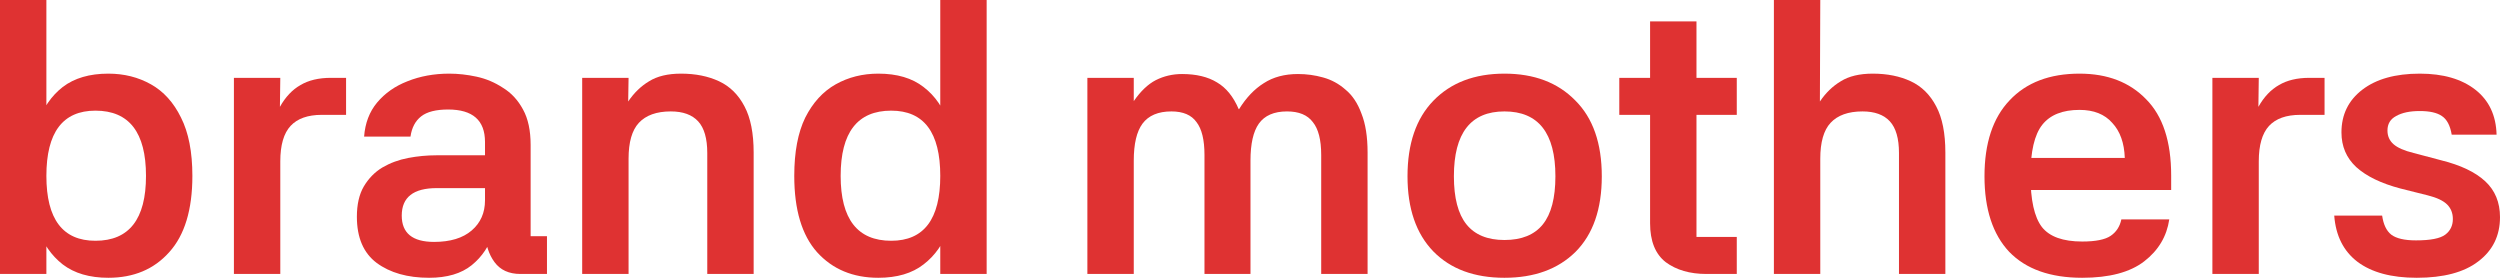
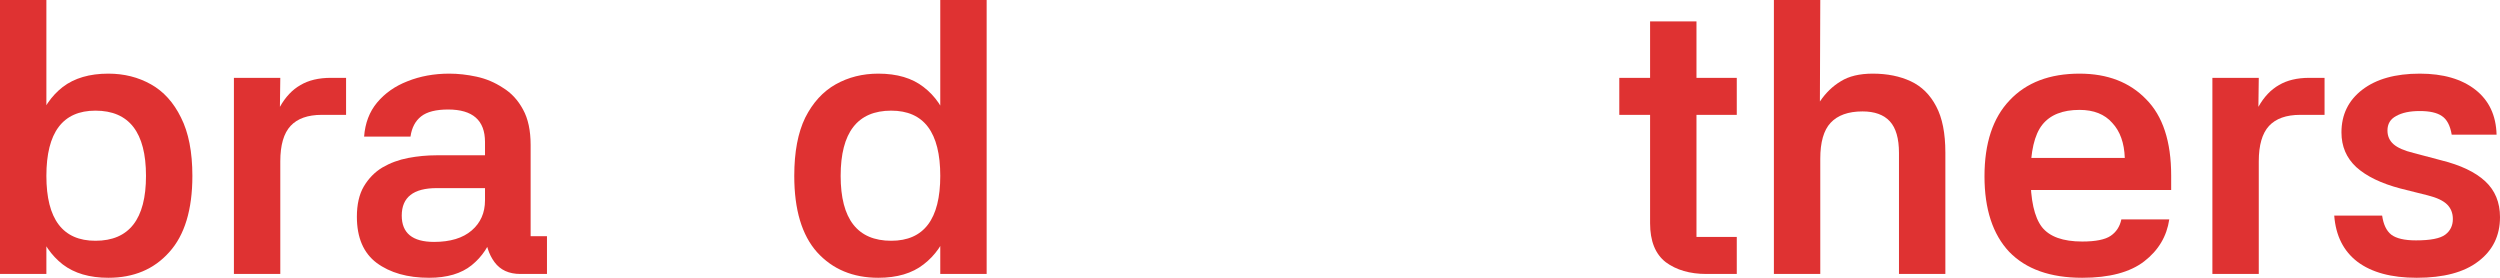
<svg xmlns="http://www.w3.org/2000/svg" width="522" height="58" viewBox="0 0 522 58" fill="none">
  <path d="M9.685 0V57.203H0V0H9.685ZM22.625 58C18.709 58 15.533 57.071 13.099 55.212C10.717 53.353 8.971 50.83 7.859 47.643C6.801 44.403 6.272 40.765 6.272 36.728C6.272 32.638 6.801 29 7.859 25.813C8.971 22.573 10.717 20.024 13.099 18.165C15.533 16.306 18.709 15.376 22.625 15.376C25.906 15.376 28.87 16.12 31.516 17.607C34.163 19.094 36.253 21.405 37.788 24.538C39.376 27.672 40.169 31.735 40.169 36.728C40.169 43.792 38.555 49.103 35.327 52.662C32.151 56.221 27.918 58 22.625 58ZM19.926 50.272C26.965 50.272 30.484 45.757 30.484 36.728C30.484 27.646 26.965 23.104 19.926 23.104C13.099 23.104 9.685 27.646 9.685 36.728C9.685 45.757 13.099 50.272 19.926 50.272Z" fill="#DF3232" />
  <path d="M58.526 57.203H48.841V16.253H58.526L58.447 22.308C59.611 20.236 61.04 18.723 62.734 17.767C64.427 16.757 66.544 16.253 69.085 16.253H72.26V23.981H67.179C64.269 23.981 62.099 24.751 60.67 26.291C59.241 27.831 58.526 30.301 58.526 33.701V57.203Z" fill="#DF3232" />
  <path d="M114.209 57.203H108.652C106.271 57.203 104.471 56.38 103.254 54.733C102.037 53.087 101.375 50.989 101.269 48.44H103.095C102.196 51.308 100.661 53.618 98.491 55.371C96.321 57.124 93.357 58 89.6 58C85.101 58 81.449 56.964 78.644 54.893C75.892 52.821 74.516 49.608 74.516 45.253C74.516 42.703 74.993 40.605 75.945 38.959C76.951 37.259 78.248 35.931 79.835 34.975C81.476 34.019 83.275 33.355 85.234 32.983C87.192 32.612 89.15 32.426 91.108 32.426H101.269V29.637C101.269 25.123 98.703 22.865 93.569 22.865C91.029 22.865 89.15 23.343 87.933 24.299C86.715 25.256 85.974 26.663 85.71 28.522H76.025C76.236 25.707 77.136 23.343 78.724 21.431C80.364 19.466 82.481 17.979 85.075 16.97C87.721 15.908 90.632 15.376 93.807 15.376C95.659 15.376 97.565 15.589 99.523 16.014C101.481 16.439 103.307 17.209 105.001 18.324C106.747 19.386 108.15 20.9 109.208 22.865C110.267 24.777 110.796 27.247 110.796 30.275V49.316H114.209V57.203ZM83.884 45.014C83.884 48.679 86.133 50.511 90.632 50.511C94.019 50.511 96.639 49.714 98.491 48.121C100.343 46.528 101.269 44.429 101.269 41.827V39.278H91.187C86.318 39.278 83.884 41.19 83.884 45.014Z" fill="#DF3232" />
-   <path d="M131.245 57.203H121.56V16.253H131.245L131.166 21.192C132.383 19.386 133.838 17.979 135.532 16.97C137.226 15.908 139.448 15.376 142.2 15.376C145.217 15.376 147.863 15.908 150.139 16.97C152.415 18.032 154.188 19.785 155.458 22.228C156.728 24.618 157.363 27.831 157.363 31.868V57.203H147.678V31.948C147.678 28.92 147.043 26.716 145.773 25.335C144.503 23.954 142.597 23.264 140.057 23.264C137.093 23.264 134.87 24.06 133.389 25.654C131.96 27.194 131.245 29.691 131.245 33.143V57.203Z" fill="#DF3232" />
  <path d="M196.328 0H206.013V57.203H196.328V0ZM183.388 58C178.095 58 173.835 56.221 170.606 52.662C167.431 49.103 165.843 43.792 165.843 36.728C165.843 31.735 166.611 27.672 168.145 24.538C169.733 21.405 171.85 19.094 174.496 17.607C177.143 16.12 180.106 15.376 183.388 15.376C187.304 15.376 190.453 16.306 192.835 18.165C195.269 20.024 197.016 22.573 198.074 25.813C199.185 29 199.741 32.638 199.741 36.728C199.741 40.765 199.185 44.403 198.074 47.643C197.016 50.83 195.269 53.353 192.835 55.212C190.453 57.071 187.304 58 183.388 58ZM186.087 50.272C192.914 50.272 196.328 45.757 196.328 36.728C196.328 27.646 192.914 23.104 186.087 23.104C179.048 23.104 175.528 27.646 175.528 36.728C175.528 45.757 179.048 50.272 186.087 50.272Z" fill="#DF3232" />
-   <path d="M227.044 16.253H236.73V21.113C238.159 19.041 239.693 17.581 241.334 16.731C243.028 15.881 244.853 15.456 246.812 15.456C249.775 15.456 252.21 16.04 254.115 17.209C256.02 18.324 257.529 20.183 258.64 22.786H258.72C260.201 20.396 261.921 18.59 263.88 17.368C265.838 16.093 268.219 15.456 271.024 15.456C272.824 15.456 274.57 15.695 276.264 16.173C278.01 16.651 279.572 17.501 280.948 18.723C282.377 19.891 283.488 21.564 284.282 23.742C285.129 25.866 285.552 28.575 285.552 31.868V57.203H275.867V32.346C275.867 29.212 275.285 26.929 274.12 25.494C273.009 24.007 271.21 23.264 268.722 23.264C266.023 23.264 264.065 24.114 262.848 25.813C261.683 27.46 261.101 30.036 261.101 33.541V57.203H251.495V32.346C251.495 29.212 250.94 26.929 249.828 25.494C248.77 24.007 247.023 23.264 244.589 23.264C241.837 23.264 239.826 24.114 238.555 25.813C237.338 27.46 236.73 30.036 236.73 33.541V57.203H227.044V16.253Z" fill="#DF3232" />
-   <path d="M314.131 58C307.833 58 302.885 56.168 299.286 52.503C295.687 48.785 293.888 43.553 293.888 36.808C293.888 30.009 295.687 24.751 299.286 21.033C302.938 17.262 307.886 15.376 314.131 15.376C320.323 15.376 325.245 17.235 328.897 20.953C332.602 24.618 334.454 29.903 334.454 36.808C334.454 43.659 332.628 48.918 328.976 52.582C325.325 56.194 320.376 58 314.131 58ZM314.131 50.113C317.73 50.113 320.403 49.024 322.149 46.846C323.896 44.669 324.769 41.322 324.769 36.808C324.769 27.778 321.223 23.264 314.131 23.264C307.092 23.264 303.573 27.778 303.573 36.808C303.573 41.322 304.446 44.669 306.192 46.846C307.939 49.024 310.585 50.113 314.131 50.113Z" fill="#DF3232" />
  <path d="M362.639 23.981H354.224V49.475H362.639V57.203H356.288C352.848 57.203 350.016 56.38 347.793 54.733C345.623 53.034 344.538 50.325 344.538 46.607V23.981H338.108V16.253H344.538V4.462H354.224V16.253H362.639V23.981Z" fill="#DF3232" />
  <path d="M380.074 57.203H370.389V0H380.074L379.995 21.192C381.212 19.386 382.668 17.979 384.361 16.97C386.055 15.908 388.278 15.376 391.03 15.376C394.046 15.376 396.692 15.908 398.968 16.97C401.244 18.032 403.017 19.785 404.287 22.228C405.557 24.618 406.192 27.831 406.192 31.868V57.203H396.507V31.948C396.507 28.92 395.872 26.716 394.602 25.335C393.332 23.954 391.427 23.264 388.886 23.264C385.922 23.264 383.7 24.06 382.218 25.654C380.789 27.194 380.074 29.691 380.074 33.143V57.203Z" fill="#DF3232" />
  <path d="M419.84 32.983H443.656C443.55 29.85 442.677 27.407 441.036 25.654C439.448 23.848 437.173 22.945 434.209 22.945C430.663 22.945 428.07 23.981 426.429 26.052C424.788 28.124 423.968 31.656 423.968 36.648C423.968 41.747 424.762 45.332 426.35 47.404C427.937 49.422 430.742 50.431 434.765 50.431C437.57 50.431 439.554 50.033 440.719 49.236C441.883 48.44 442.624 47.298 442.941 45.81H452.944C452.415 49.369 450.668 52.29 447.705 54.574C444.741 56.858 440.427 58 434.765 58C428.096 58 423.015 56.194 419.522 52.582C416.082 48.918 414.362 43.659 414.362 36.808C414.362 29.903 416.109 24.618 419.602 20.953C423.095 17.235 427.964 15.376 434.209 15.376C440.031 15.376 444.661 17.156 448.101 20.714C451.594 24.22 453.341 29.531 453.341 36.648V39.676H419.761L419.84 32.983Z" fill="#DF3232" />
  <path d="M471.632 57.203H461.947V16.253H471.632L471.553 22.308C472.717 20.236 474.146 18.723 475.839 17.767C477.533 16.757 479.65 16.253 482.19 16.253H485.366V23.981H480.285C477.374 23.981 475.204 24.751 473.775 26.291C472.346 27.831 471.632 30.301 471.632 33.701V57.203Z" fill="#DF3232" />
  <path d="M511.918 28.124C511.6 26.212 510.912 24.91 509.854 24.22C508.848 23.529 507.314 23.184 505.25 23.184C503.186 23.184 501.545 23.529 500.328 24.22C499.11 24.857 498.502 25.866 498.502 27.247C498.502 28.416 498.925 29.372 499.772 30.115C500.619 30.859 502.021 31.47 503.979 31.948L509.695 33.462C513.77 34.471 516.84 35.931 518.904 37.843C520.968 39.755 522 42.252 522 45.332C522 49.21 520.492 52.29 517.475 54.574C514.511 56.858 510.224 58 504.614 58C499.322 58 495.194 56.885 492.23 54.654C489.319 52.423 487.705 49.21 487.388 45.014H497.39C497.655 46.873 498.29 48.201 499.296 48.997C500.354 49.794 502.074 50.192 504.456 50.192C507.472 50.192 509.51 49.794 510.568 48.997C511.627 48.201 512.156 47.112 512.156 45.731C512.156 44.509 511.759 43.5 510.965 42.703C510.172 41.907 508.822 41.269 506.917 40.791L501.201 39.357C497.179 38.295 494.109 36.808 491.992 34.896C489.928 32.983 488.896 30.567 488.896 27.646C488.896 23.928 490.351 20.953 493.262 18.723C496.173 16.492 500.169 15.376 505.25 15.376C510.119 15.376 513.982 16.492 516.84 18.723C519.698 20.953 521.18 24.087 521.286 28.124H511.918Z" fill="#DF3232" />
</svg>